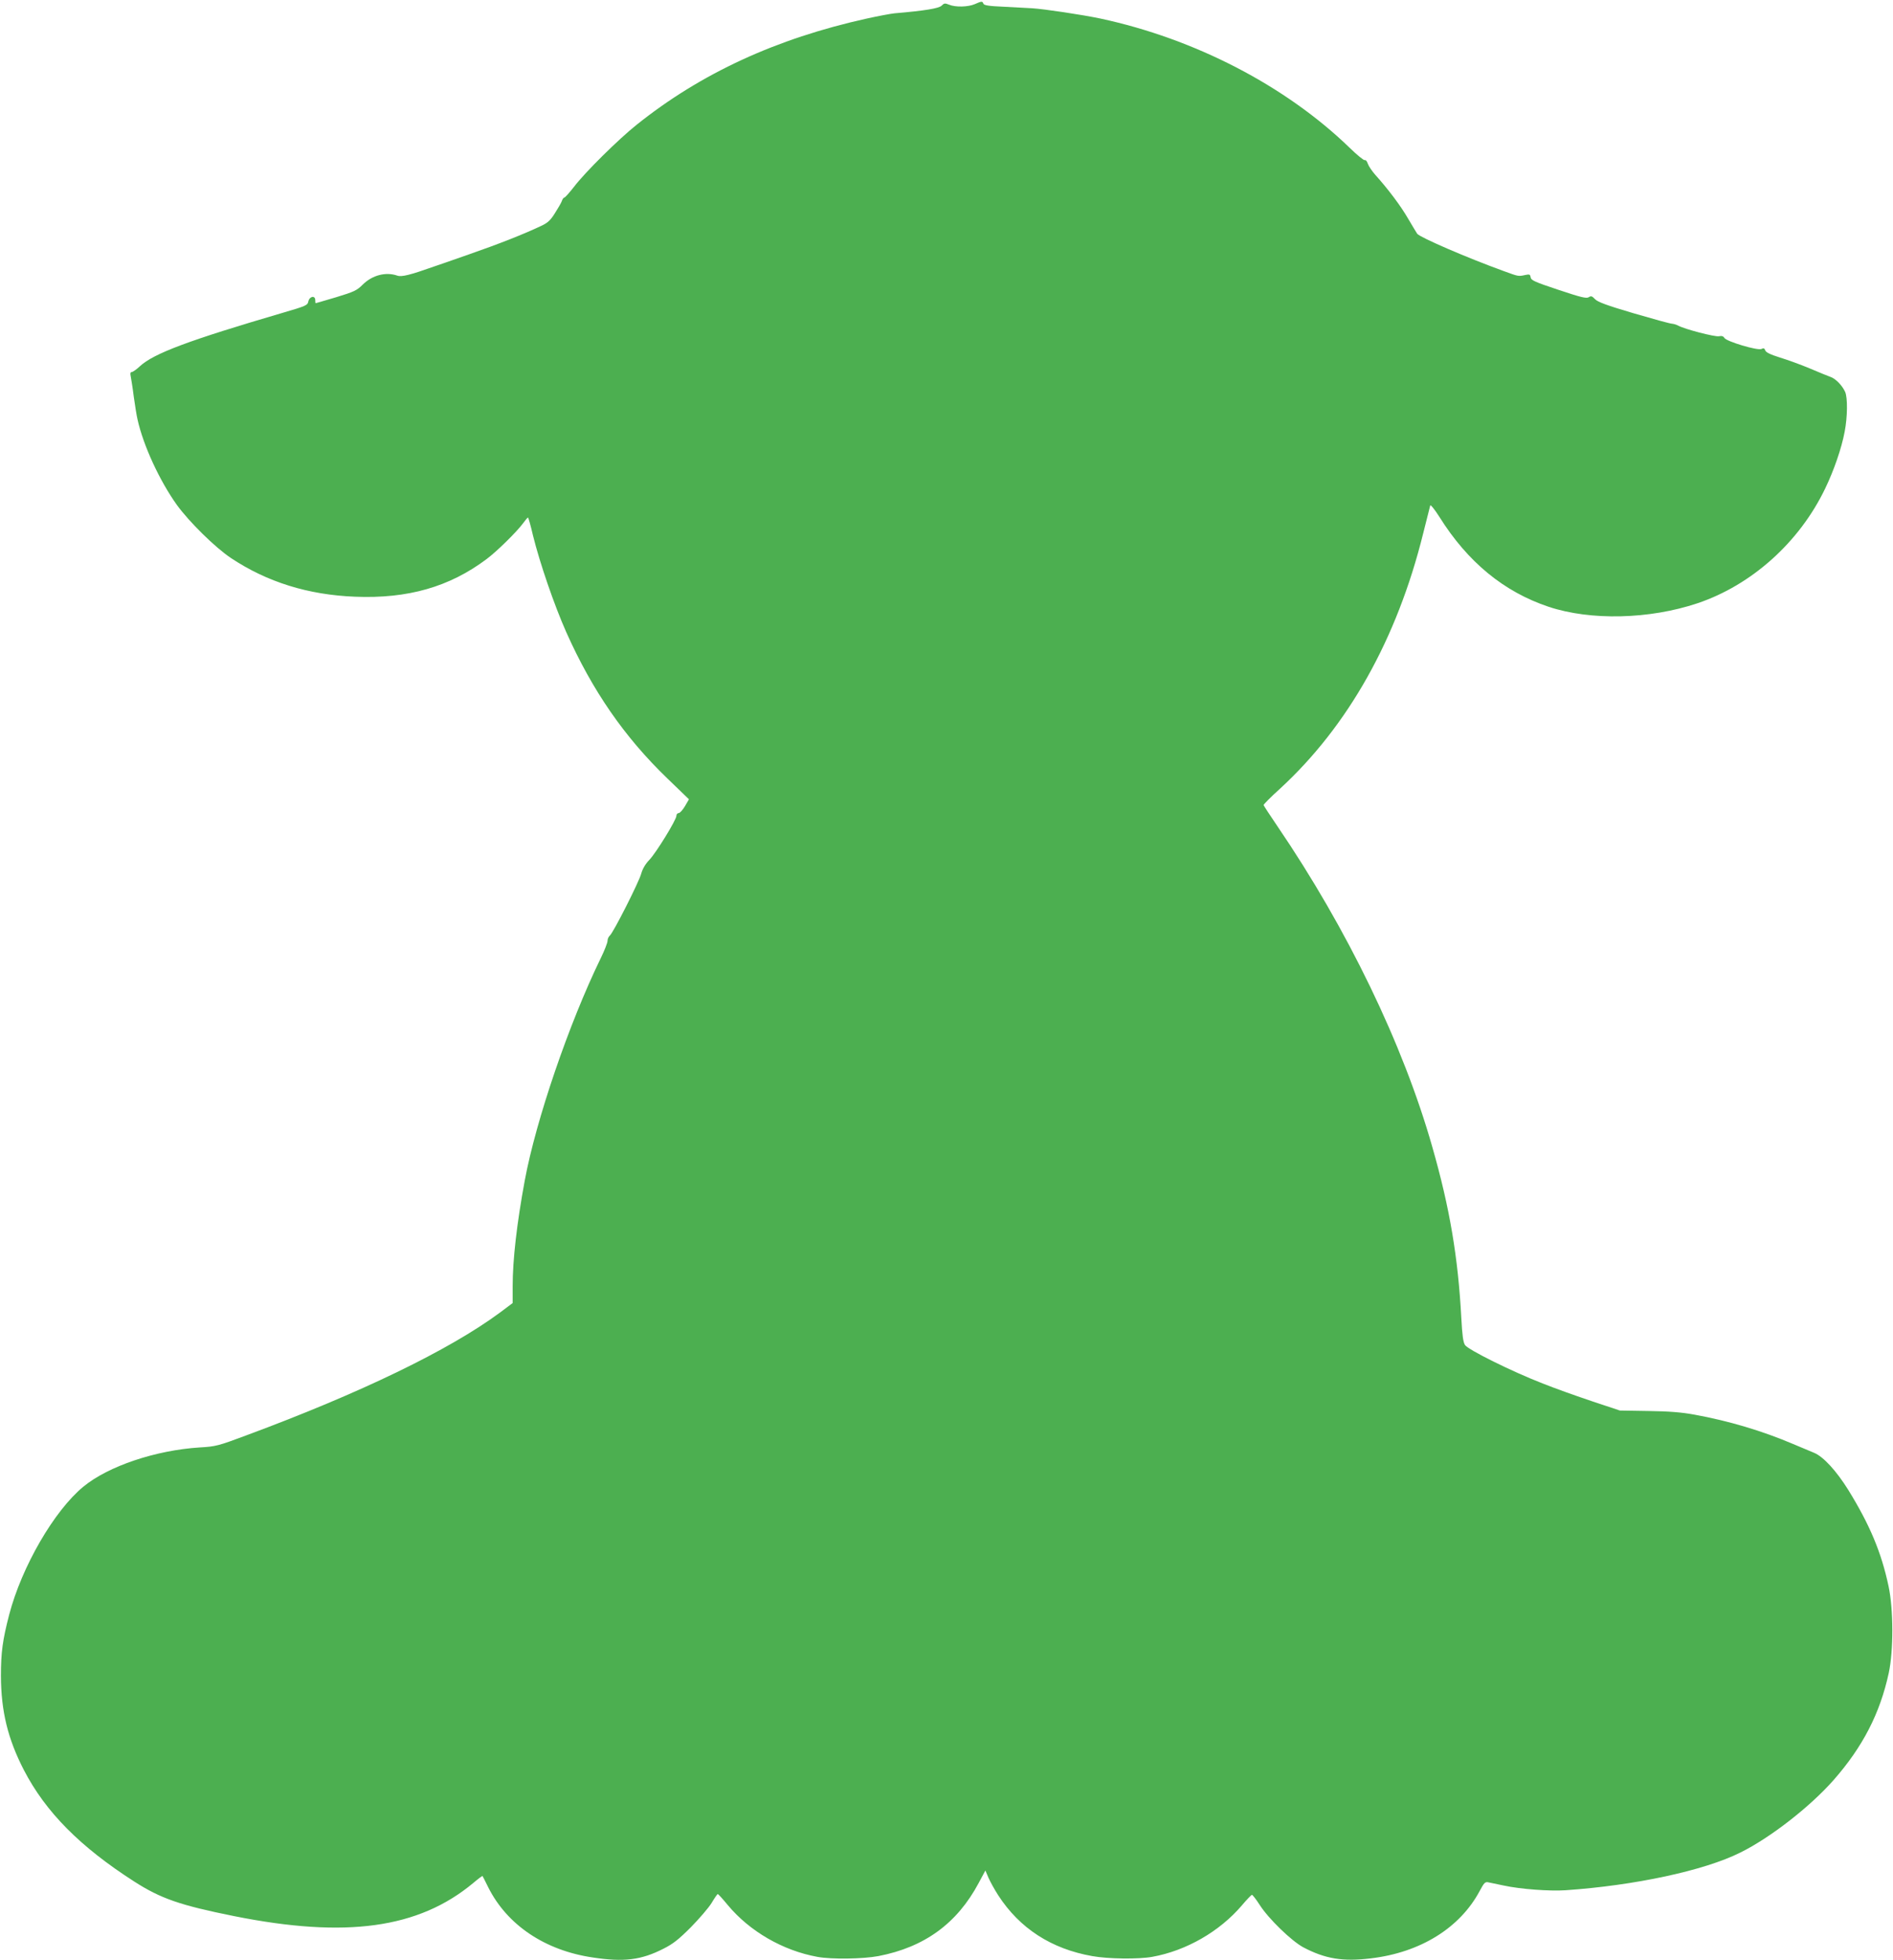
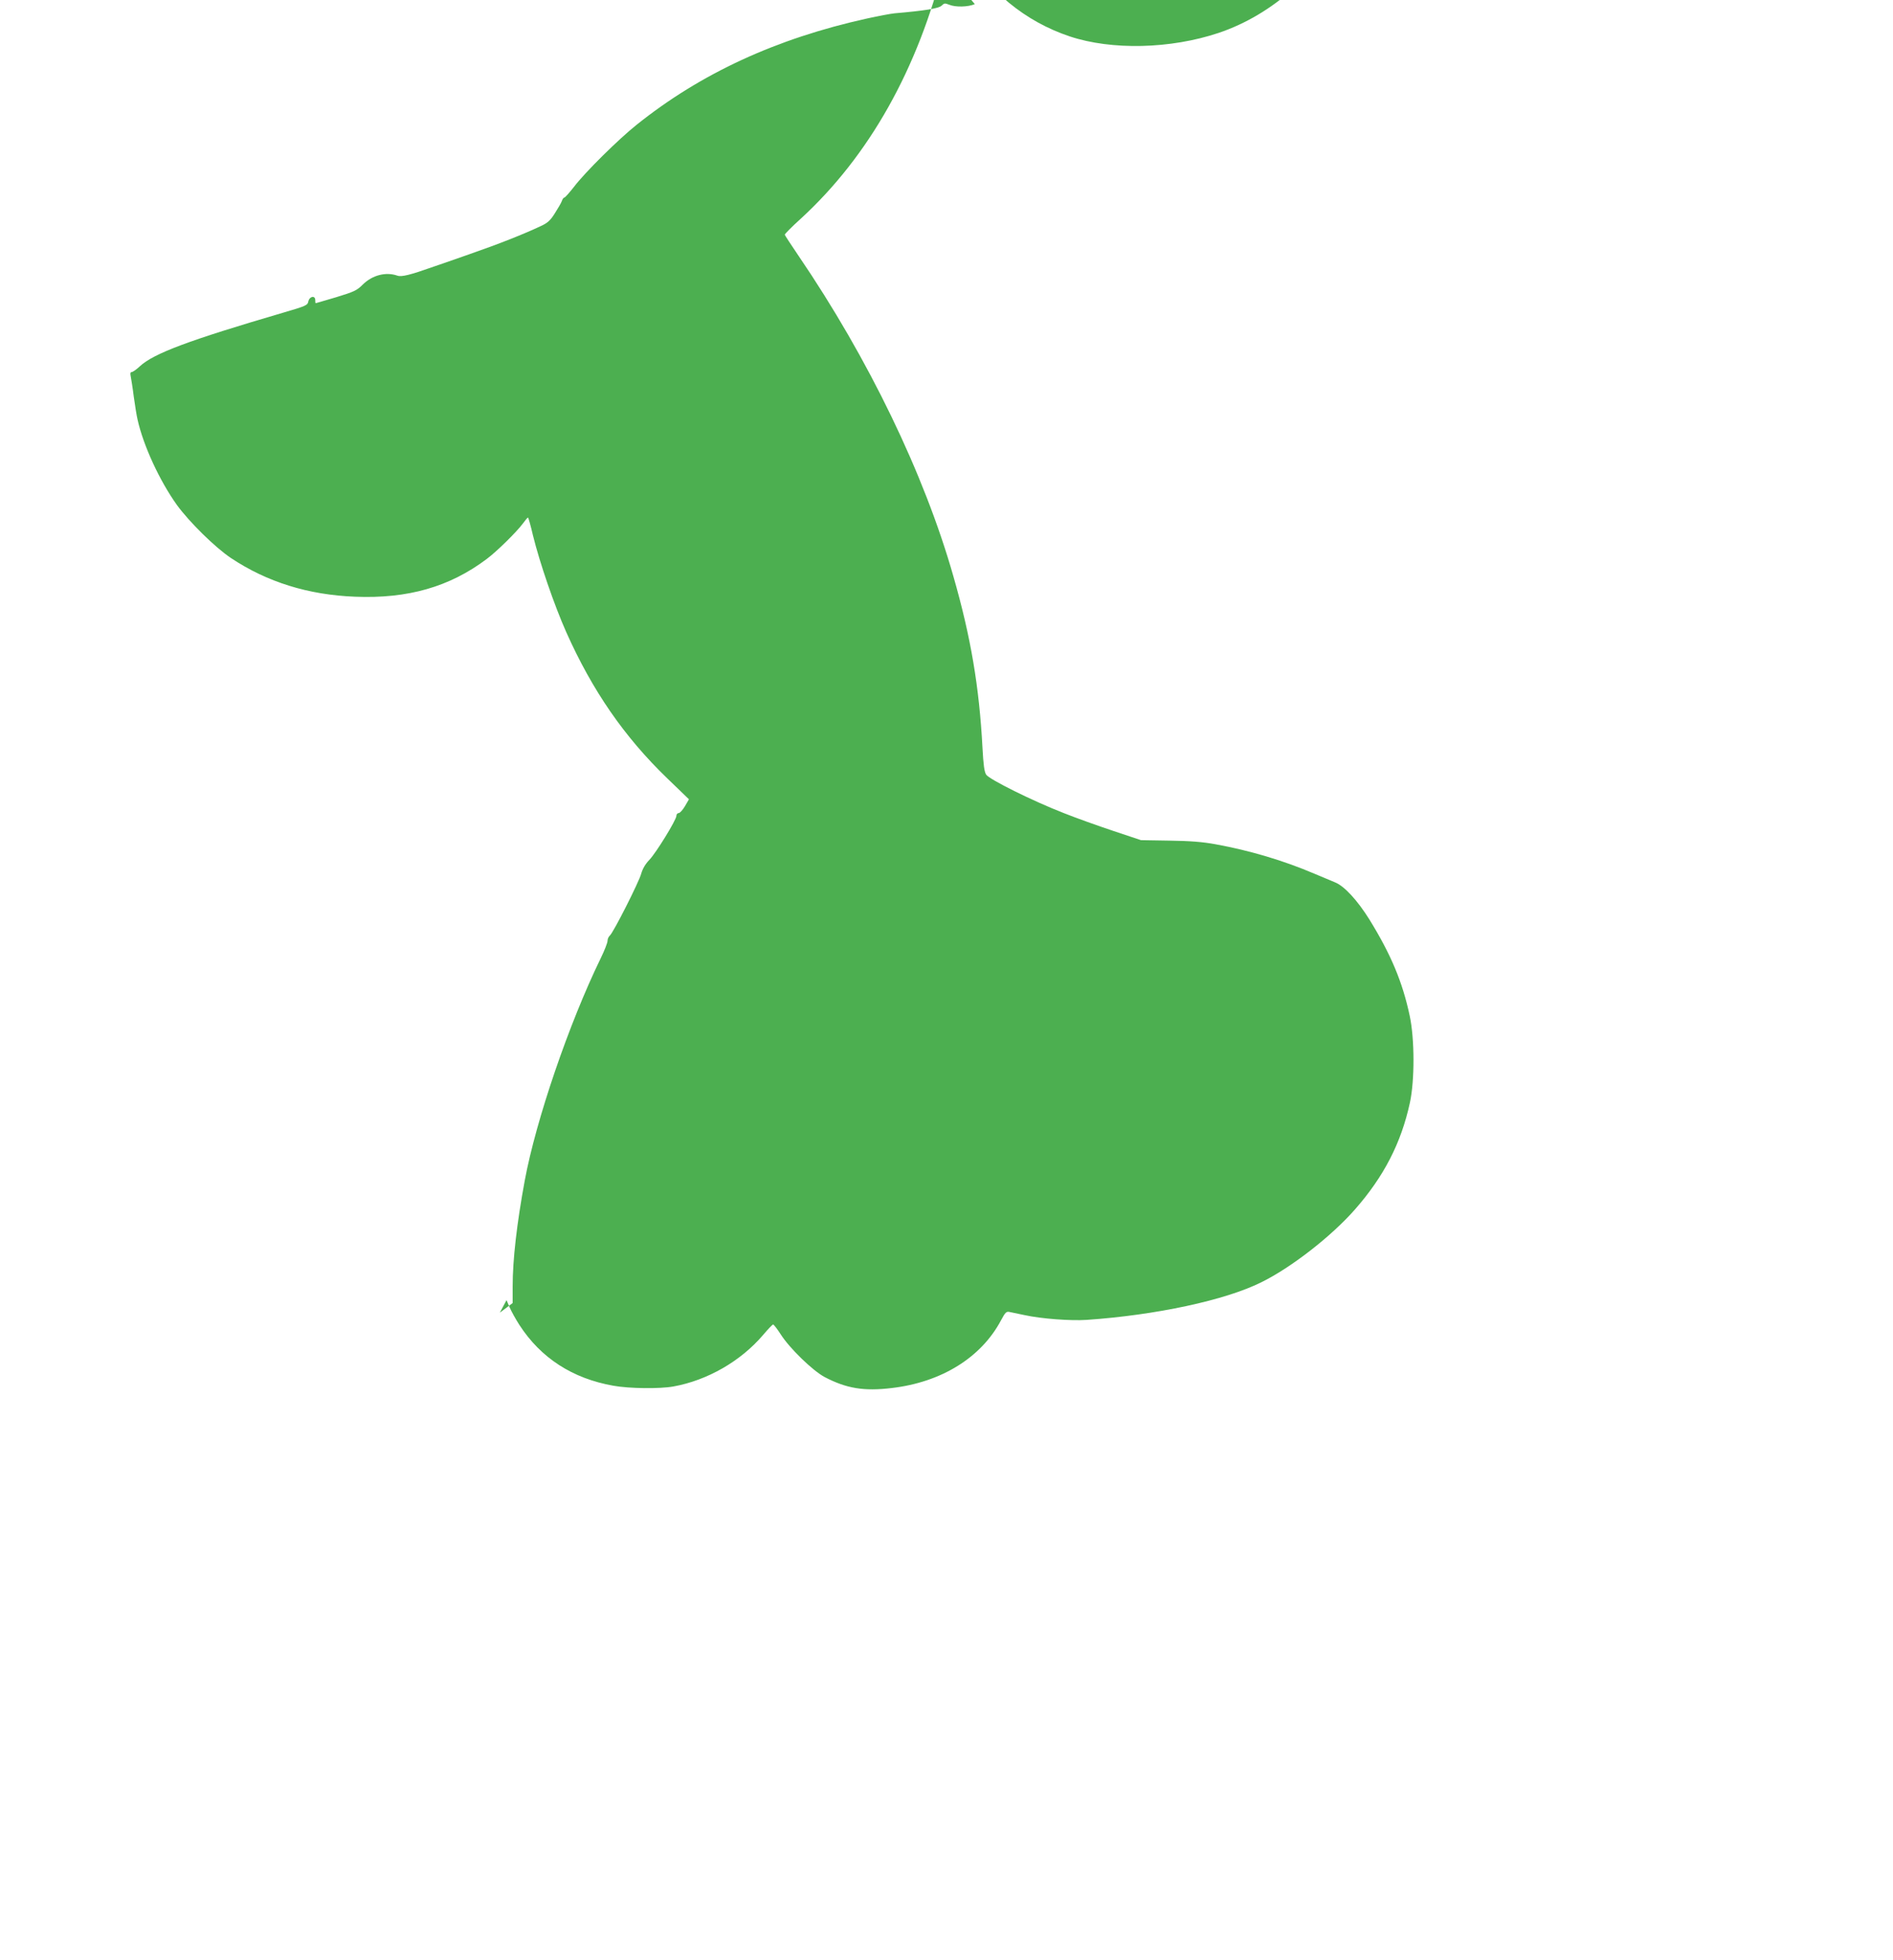
<svg xmlns="http://www.w3.org/2000/svg" version="1.0" width="1237pt" height="1280pt" viewBox="0 0 1237 1280" preserveAspectRatio="xMidYMid meet">
  <g transform="translate(0,1280) scale(0.1,-0.1)" fill="#4caf50" stroke="none">
-     <path d="M6370 12773 c-44 -19 -126 -21 -167 -4 -28 11 -33 11 -50 -6 -18 -18 -110 -33 -308 -50 -22 -2 -103 -17 -180 -34 -593 -131 -1085 -358 -1505 -694 -117 -93 -337 -310 -409 -405 -30 -38 -58 -70 -63 -70 -5 0 -13 -11 -17 -24 -5 -13 -26 -49 -46 -80 -28 -45 -47 -62 -88 -81 -114 -54 -276 -118 -469 -185 -112 -39 -216 -76 -233 -81 -155 -55 -211 -69 -239 -59 -75 26 -163 3 -225 -58 -39 -39 -56 -47 -174 -83 -72 -21 -132 -39 -134 -39 -2 0 -3 9 -3 20 0 32 -37 26 -45 -8 -5 -26 -14 -30 -168 -75 -614 -180 -842 -265 -933 -349 -22 -21 -47 -38 -54 -38 -8 0 -10 -9 -6 -27 3 -16 13 -75 20 -133 8 -58 19 -126 25 -151 38 -170 144 -399 257 -557 80 -110 250 -278 354 -347 235 -156 503 -240 810 -252 345 -14 618 64 860 246 66 49 195 176 236 231 16 22 31 40 34 40 3 0 18 -53 33 -118 44 -178 139 -455 217 -630 171 -383 380 -685 660 -955 l142 -137 -26 -45 c-15 -25 -33 -45 -41 -45 -8 0 -15 -8 -15 -18 0 -26 -132 -241 -177 -288 -26 -27 -44 -58 -53 -90 -15 -55 -182 -385 -205 -404 -8 -7 -15 -22 -15 -34 0 -13 -20 -64 -45 -115 -207 -425 -423 -1057 -496 -1451 -52 -281 -79 -518 -79 -690 l0 -110 -84 -63 c-332 -245 -911 -525 -1656 -801 -184 -69 -201 -73 -304 -79 -288 -18 -598 -122 -761 -256 -191 -157 -403 -523 -485 -836 -43 -166 -54 -246 -54 -400 1 -232 45 -411 150 -615 142 -274 367 -501 721 -728 173 -111 299 -155 653 -226 730 -146 1205 -81 1562 216 33 28 60 48 61 46 1 -1 18 -34 37 -73 123 -246 370 -413 683 -459 204 -31 317 -17 462 57 64 32 100 61 180 141 55 56 116 127 135 158 19 32 37 58 40 58 4 0 33 -32 65 -71 144 -173 361 -298 586 -339 91 -17 299 -14 399 5 301 58 514 213 655 477 l44 82 20 -47 c12 -27 40 -78 64 -115 140 -216 347 -350 614 -397 104 -19 304 -21 392 -5 223 40 441 166 586 336 32 38 62 69 66 69 4 0 27 -29 50 -65 58 -91 209 -237 286 -278 143 -75 257 -94 440 -72 324 38 584 199 713 442 29 54 35 60 59 54 14 -3 58 -12 96 -20 110 -24 301 -38 405 -31 451 31 906 128 1142 246 195 96 457 300 610 474 190 216 303 435 360 698 32 148 31 417 -1 567 -47 222 -123 402 -263 629 -78 125 -163 218 -224 243 -22 9 -83 35 -136 57 -202 86 -420 151 -645 192 -87 16 -167 22 -303 24 l-185 3 -180 60 c-99 33 -245 85 -325 117 -203 79 -487 220 -507 251 -12 19 -18 64 -24 177 -21 395 -76 721 -190 1118 -190 668 -556 1424 -1011 2092 -49 72 -90 135 -91 139 -1 4 46 52 105 105 446 409 767 979 938 1670 23 92 44 174 46 182 2 7 29 -26 60 -75 185 -295 421 -489 714 -587 274 -91 658 -82 972 23 354 119 666 398 835 750 57 118 107 263 127 370 19 97 20 224 3 261 -19 41 -59 83 -92 96 -17 6 -78 31 -137 56 -59 25 -148 57 -197 72 -64 20 -92 34 -96 47 -5 14 -11 16 -24 9 -23 -13 -230 49 -243 72 -6 11 -17 15 -36 11 -26 -5 -224 46 -267 70 -11 6 -29 11 -40 12 -11 0 -123 31 -250 68 -177 52 -235 74 -252 92 -19 20 -26 23 -41 13 -15 -10 -51 -1 -198 48 -156 52 -179 62 -182 82 -3 19 -7 21 -35 15 -46 -10 -43 -10 -142 26 -237 86 -543 218 -564 243 -5 7 -31 51 -59 98 -47 82 -131 194 -215 287 -21 24 -43 56 -49 73 -5 16 -14 26 -20 23 -5 -3 -51 34 -101 83 -417 403 -1010 710 -1627 842 -119 25 -366 62 -445 67 -33 2 -117 6 -187 10 -95 4 -128 9 -132 20 -6 17 -11 17 -56 -3z" />
+     <path d="M6370 12773 c-44 -19 -126 -21 -167 -4 -28 11 -33 11 -50 -6 -18 -18 -110 -33 -308 -50 -22 -2 -103 -17 -180 -34 -593 -131 -1085 -358 -1505 -694 -117 -93 -337 -310 -409 -405 -30 -38 -58 -70 -63 -70 -5 0 -13 -11 -17 -24 -5 -13 -26 -49 -46 -80 -28 -45 -47 -62 -88 -81 -114 -54 -276 -118 -469 -185 -112 -39 -216 -76 -233 -81 -155 -55 -211 -69 -239 -59 -75 26 -163 3 -225 -58 -39 -39 -56 -47 -174 -83 -72 -21 -132 -39 -134 -39 -2 0 -3 9 -3 20 0 32 -37 26 -45 -8 -5 -26 -14 -30 -168 -75 -614 -180 -842 -265 -933 -349 -22 -21 -47 -38 -54 -38 -8 0 -10 -9 -6 -27 3 -16 13 -75 20 -133 8 -58 19 -126 25 -151 38 -170 144 -399 257 -557 80 -110 250 -278 354 -347 235 -156 503 -240 810 -252 345 -14 618 64 860 246 66 49 195 176 236 231 16 22 31 40 34 40 3 0 18 -53 33 -118 44 -178 139 -455 217 -630 171 -383 380 -685 660 -955 l142 -137 -26 -45 c-15 -25 -33 -45 -41 -45 -8 0 -15 -8 -15 -18 0 -26 -132 -241 -177 -288 -26 -27 -44 -58 -53 -90 -15 -55 -182 -385 -205 -404 -8 -7 -15 -22 -15 -34 0 -13 -20 -64 -45 -115 -207 -425 -423 -1057 -496 -1451 -52 -281 -79 -518 -79 -690 l0 -110 -84 -63 l44 82 20 -47 c12 -27 40 -78 64 -115 140 -216 347 -350 614 -397 104 -19 304 -21 392 -5 223 40 441 166 586 336 32 38 62 69 66 69 4 0 27 -29 50 -65 58 -91 209 -237 286 -278 143 -75 257 -94 440 -72 324 38 584 199 713 442 29 54 35 60 59 54 14 -3 58 -12 96 -20 110 -24 301 -38 405 -31 451 31 906 128 1142 246 195 96 457 300 610 474 190 216 303 435 360 698 32 148 31 417 -1 567 -47 222 -123 402 -263 629 -78 125 -163 218 -224 243 -22 9 -83 35 -136 57 -202 86 -420 151 -645 192 -87 16 -167 22 -303 24 l-185 3 -180 60 c-99 33 -245 85 -325 117 -203 79 -487 220 -507 251 -12 19 -18 64 -24 177 -21 395 -76 721 -190 1118 -190 668 -556 1424 -1011 2092 -49 72 -90 135 -91 139 -1 4 46 52 105 105 446 409 767 979 938 1670 23 92 44 174 46 182 2 7 29 -26 60 -75 185 -295 421 -489 714 -587 274 -91 658 -82 972 23 354 119 666 398 835 750 57 118 107 263 127 370 19 97 20 224 3 261 -19 41 -59 83 -92 96 -17 6 -78 31 -137 56 -59 25 -148 57 -197 72 -64 20 -92 34 -96 47 -5 14 -11 16 -24 9 -23 -13 -230 49 -243 72 -6 11 -17 15 -36 11 -26 -5 -224 46 -267 70 -11 6 -29 11 -40 12 -11 0 -123 31 -250 68 -177 52 -235 74 -252 92 -19 20 -26 23 -41 13 -15 -10 -51 -1 -198 48 -156 52 -179 62 -182 82 -3 19 -7 21 -35 15 -46 -10 -43 -10 -142 26 -237 86 -543 218 -564 243 -5 7 -31 51 -59 98 -47 82 -131 194 -215 287 -21 24 -43 56 -49 73 -5 16 -14 26 -20 23 -5 -3 -51 34 -101 83 -417 403 -1010 710 -1627 842 -119 25 -366 62 -445 67 -33 2 -117 6 -187 10 -95 4 -128 9 -132 20 -6 17 -11 17 -56 -3z" />
  </g>
</svg>